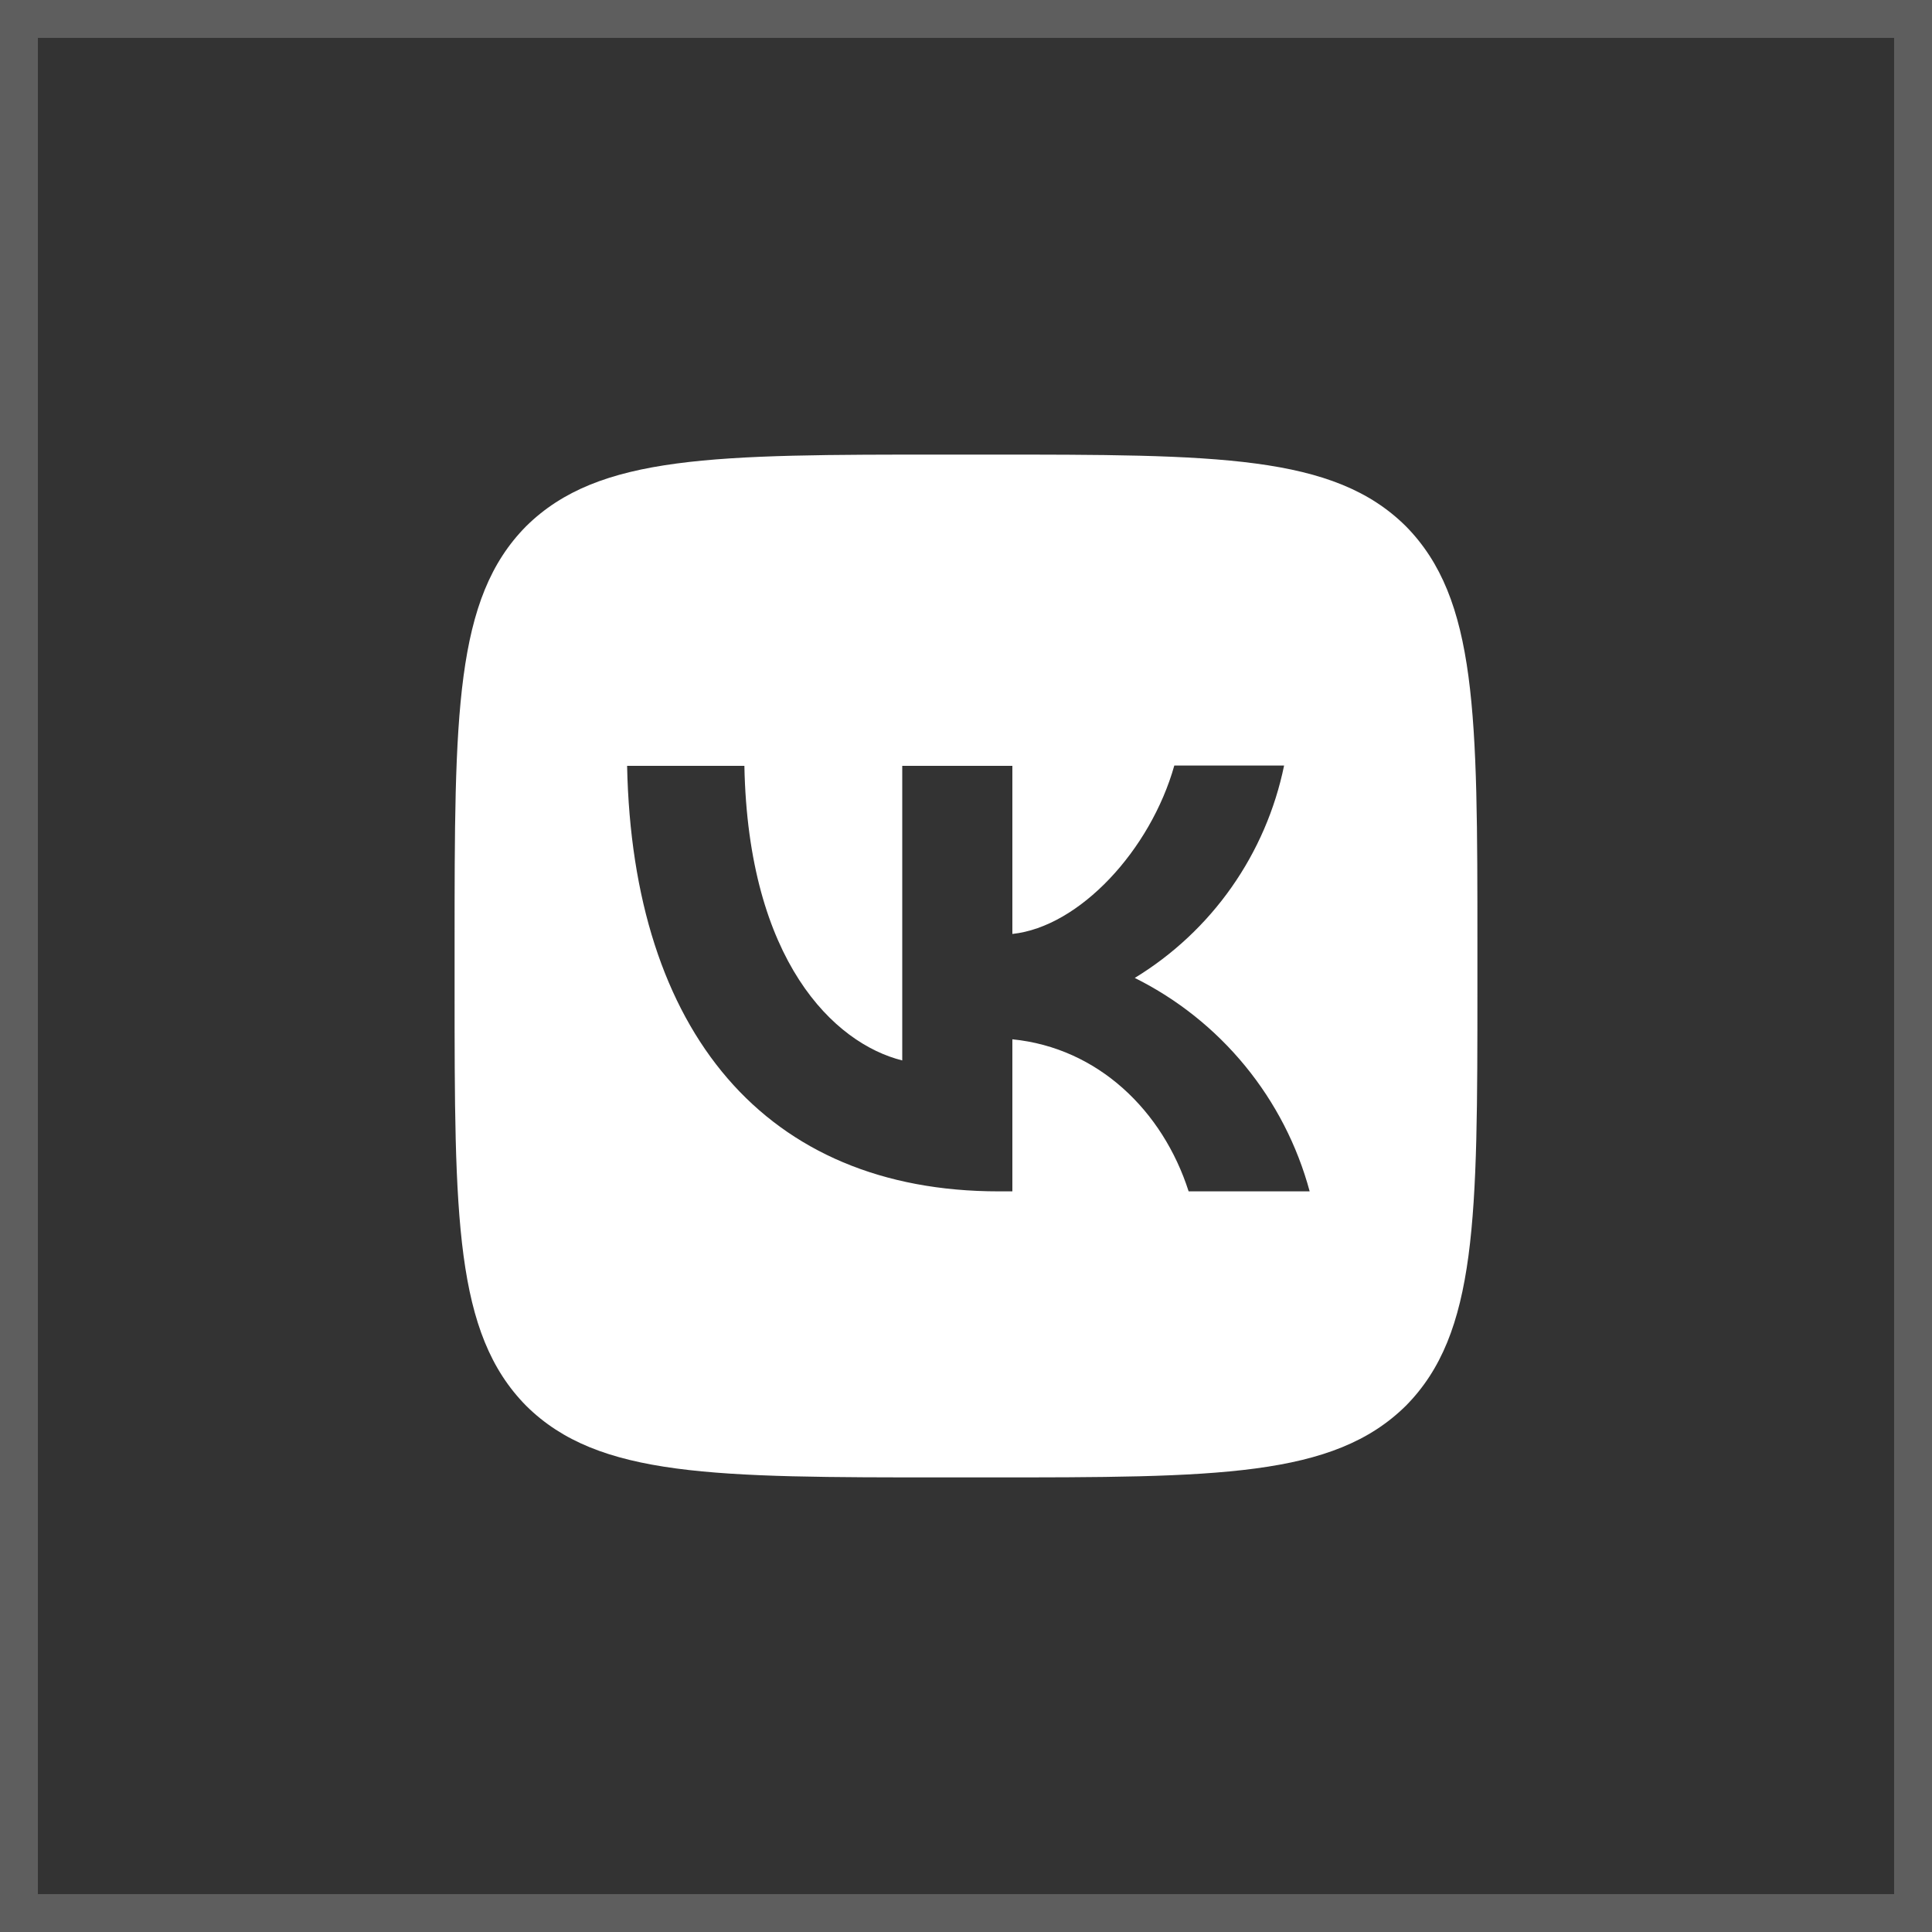
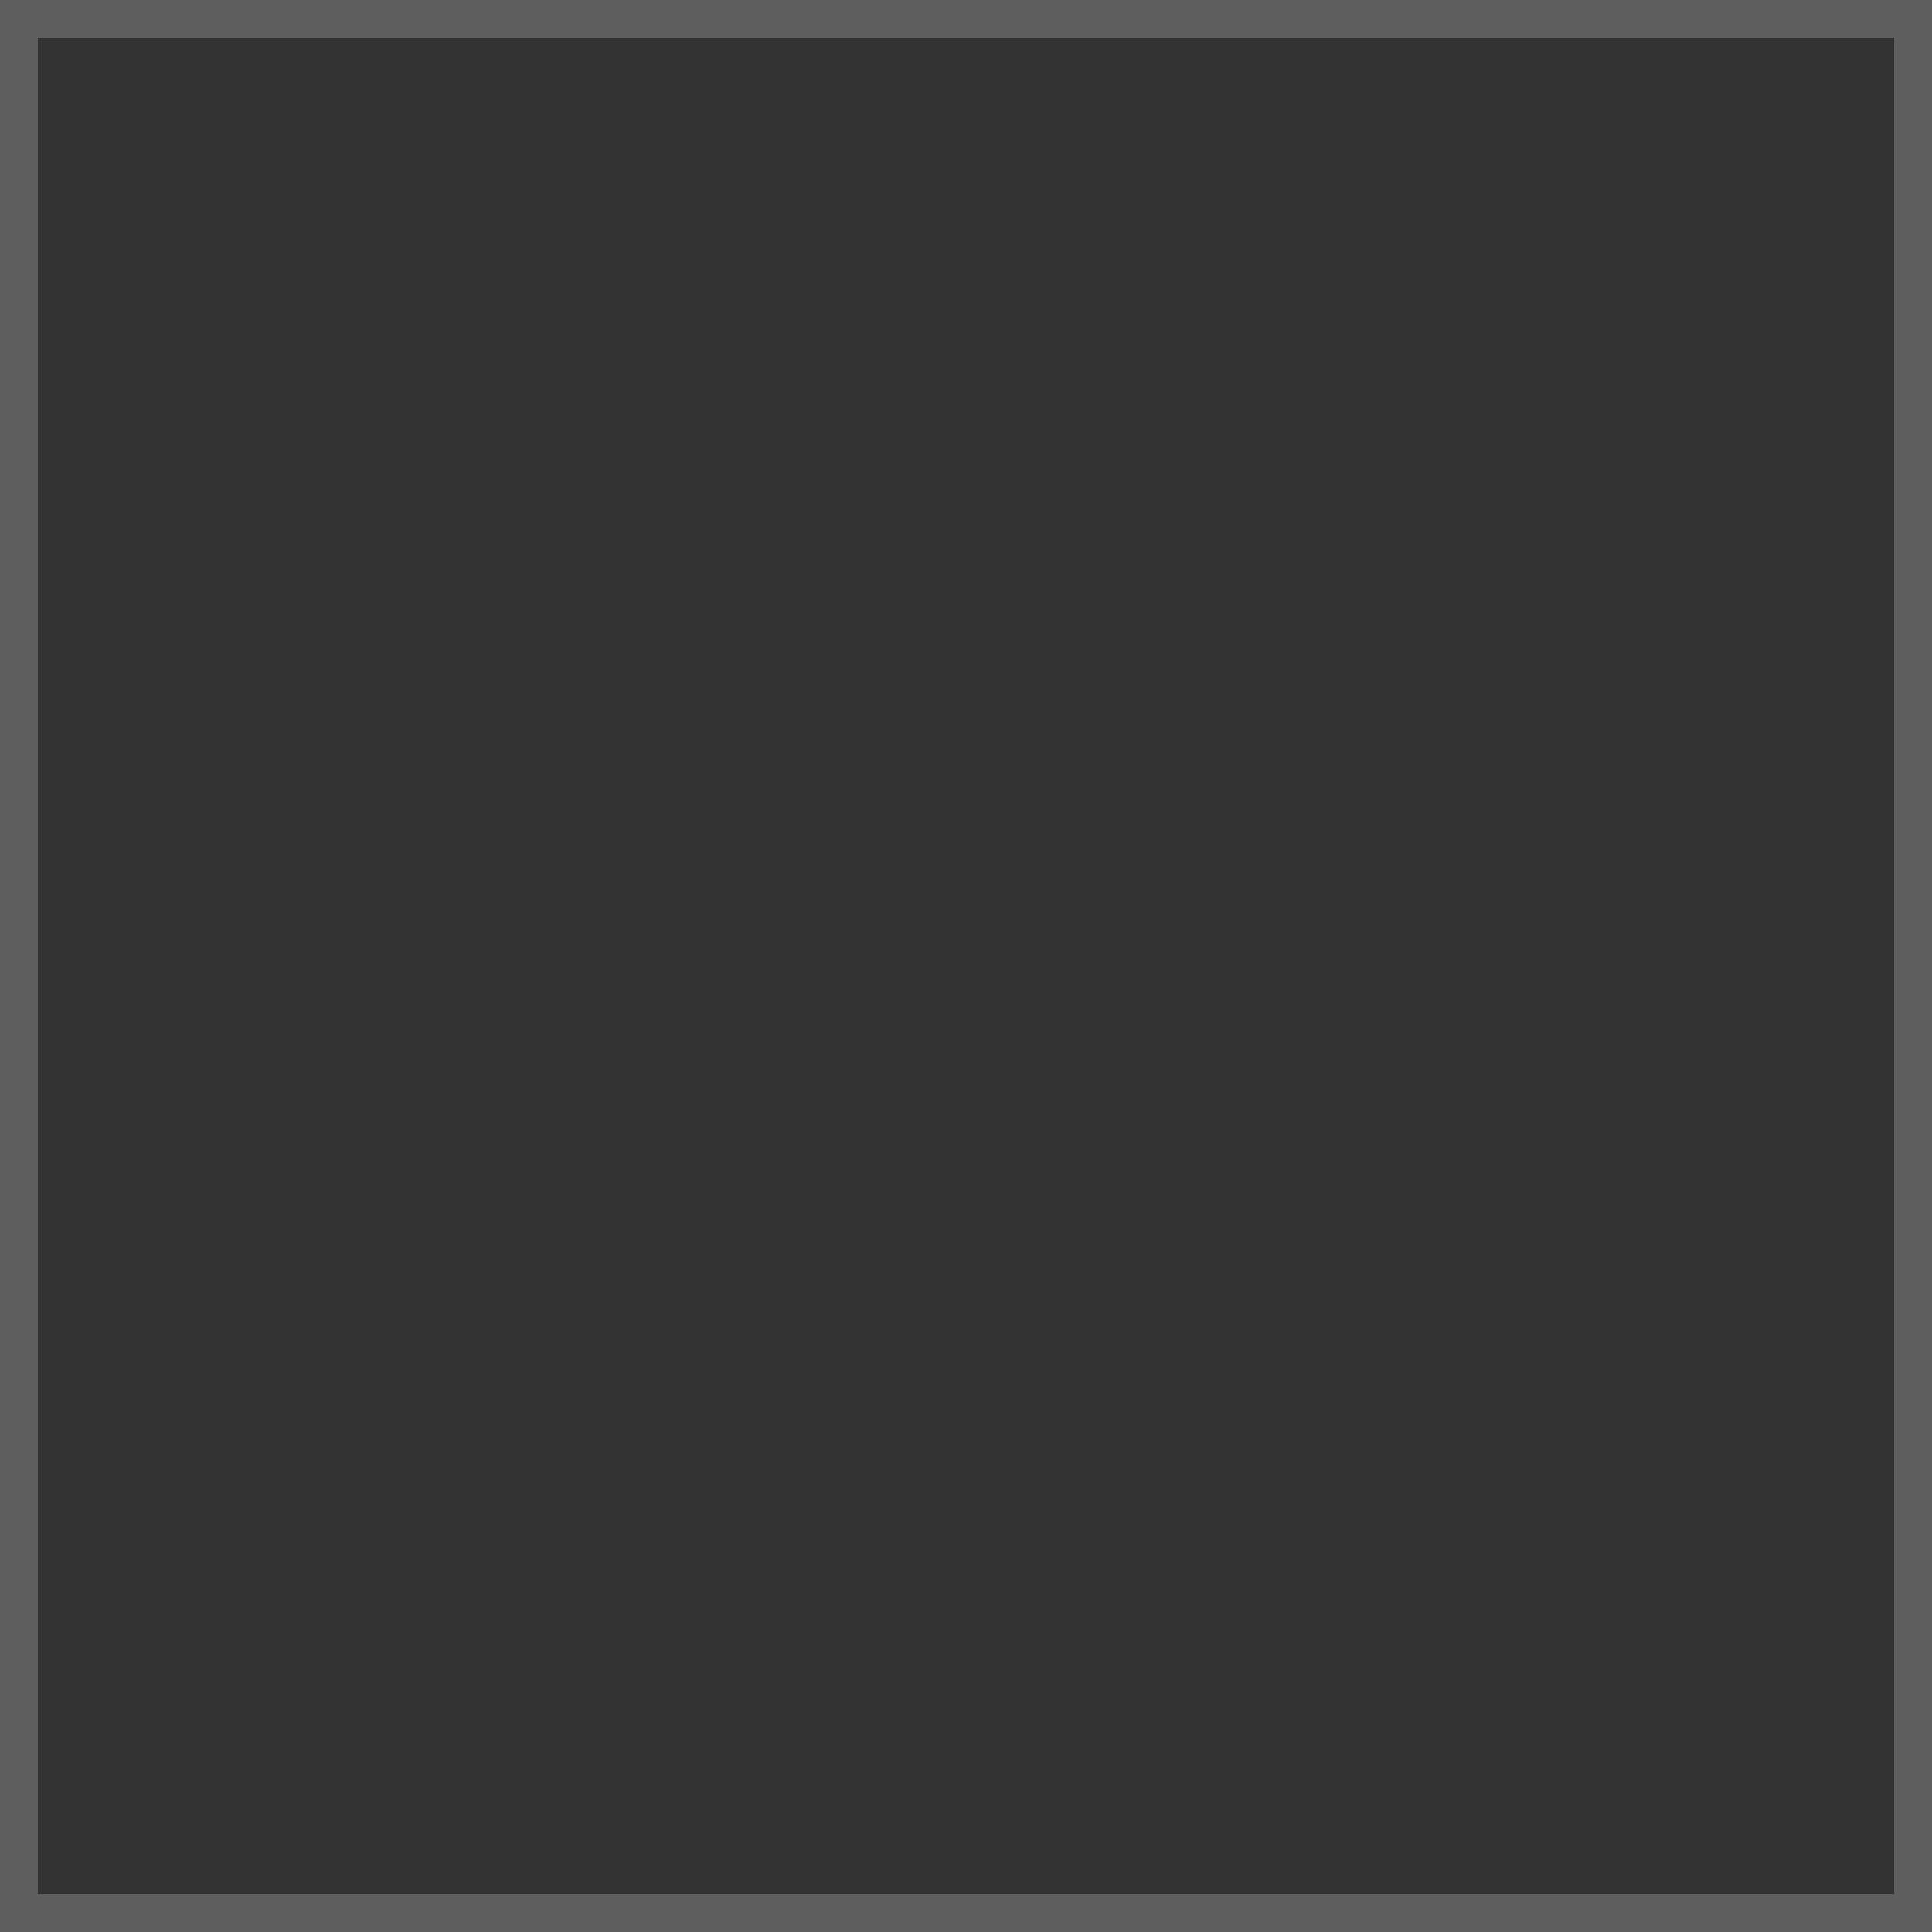
<svg xmlns="http://www.w3.org/2000/svg" width="51" height="51" viewBox="0 0 51 51" fill="none">
  <rect x="0" y="0" width="51" height="51" fill="#333333" stroke="none" />
  <rect x="0.5" y="0.5" width="50" height="50" stroke="#5E5E5E" />
-   <path d="M13.89 13.89C12 15.798 12 18.849 12 24.96V26.04C12 32.142 12 35.193 13.89 37.11C15.798 39 18.849 39 24.96 39H26.04C32.142 39 35.193 39 37.11 37.11C39 35.202 39 32.151 39 26.04V24.96C39 18.858 39 15.807 37.11 13.89C35.202 12 32.151 12 26.04 12H24.96C18.858 12 15.807 12 13.89 13.89ZM16.554 20.217H19.65C19.749 25.365 22.017 27.543 23.817 27.993V20.217H26.724V24.654C28.497 24.465 30.369 22.44 30.999 20.208H33.897C33.66 21.363 33.188 22.457 32.51 23.422C31.832 24.387 30.962 25.201 29.955 25.815C31.079 26.374 32.072 27.166 32.868 28.137C33.664 29.108 34.245 30.237 34.572 31.449H31.377C30.693 29.316 28.983 27.66 26.724 27.435V31.449H26.364C20.208 31.449 16.698 27.237 16.554 20.217Z" fill="white" />
</svg>